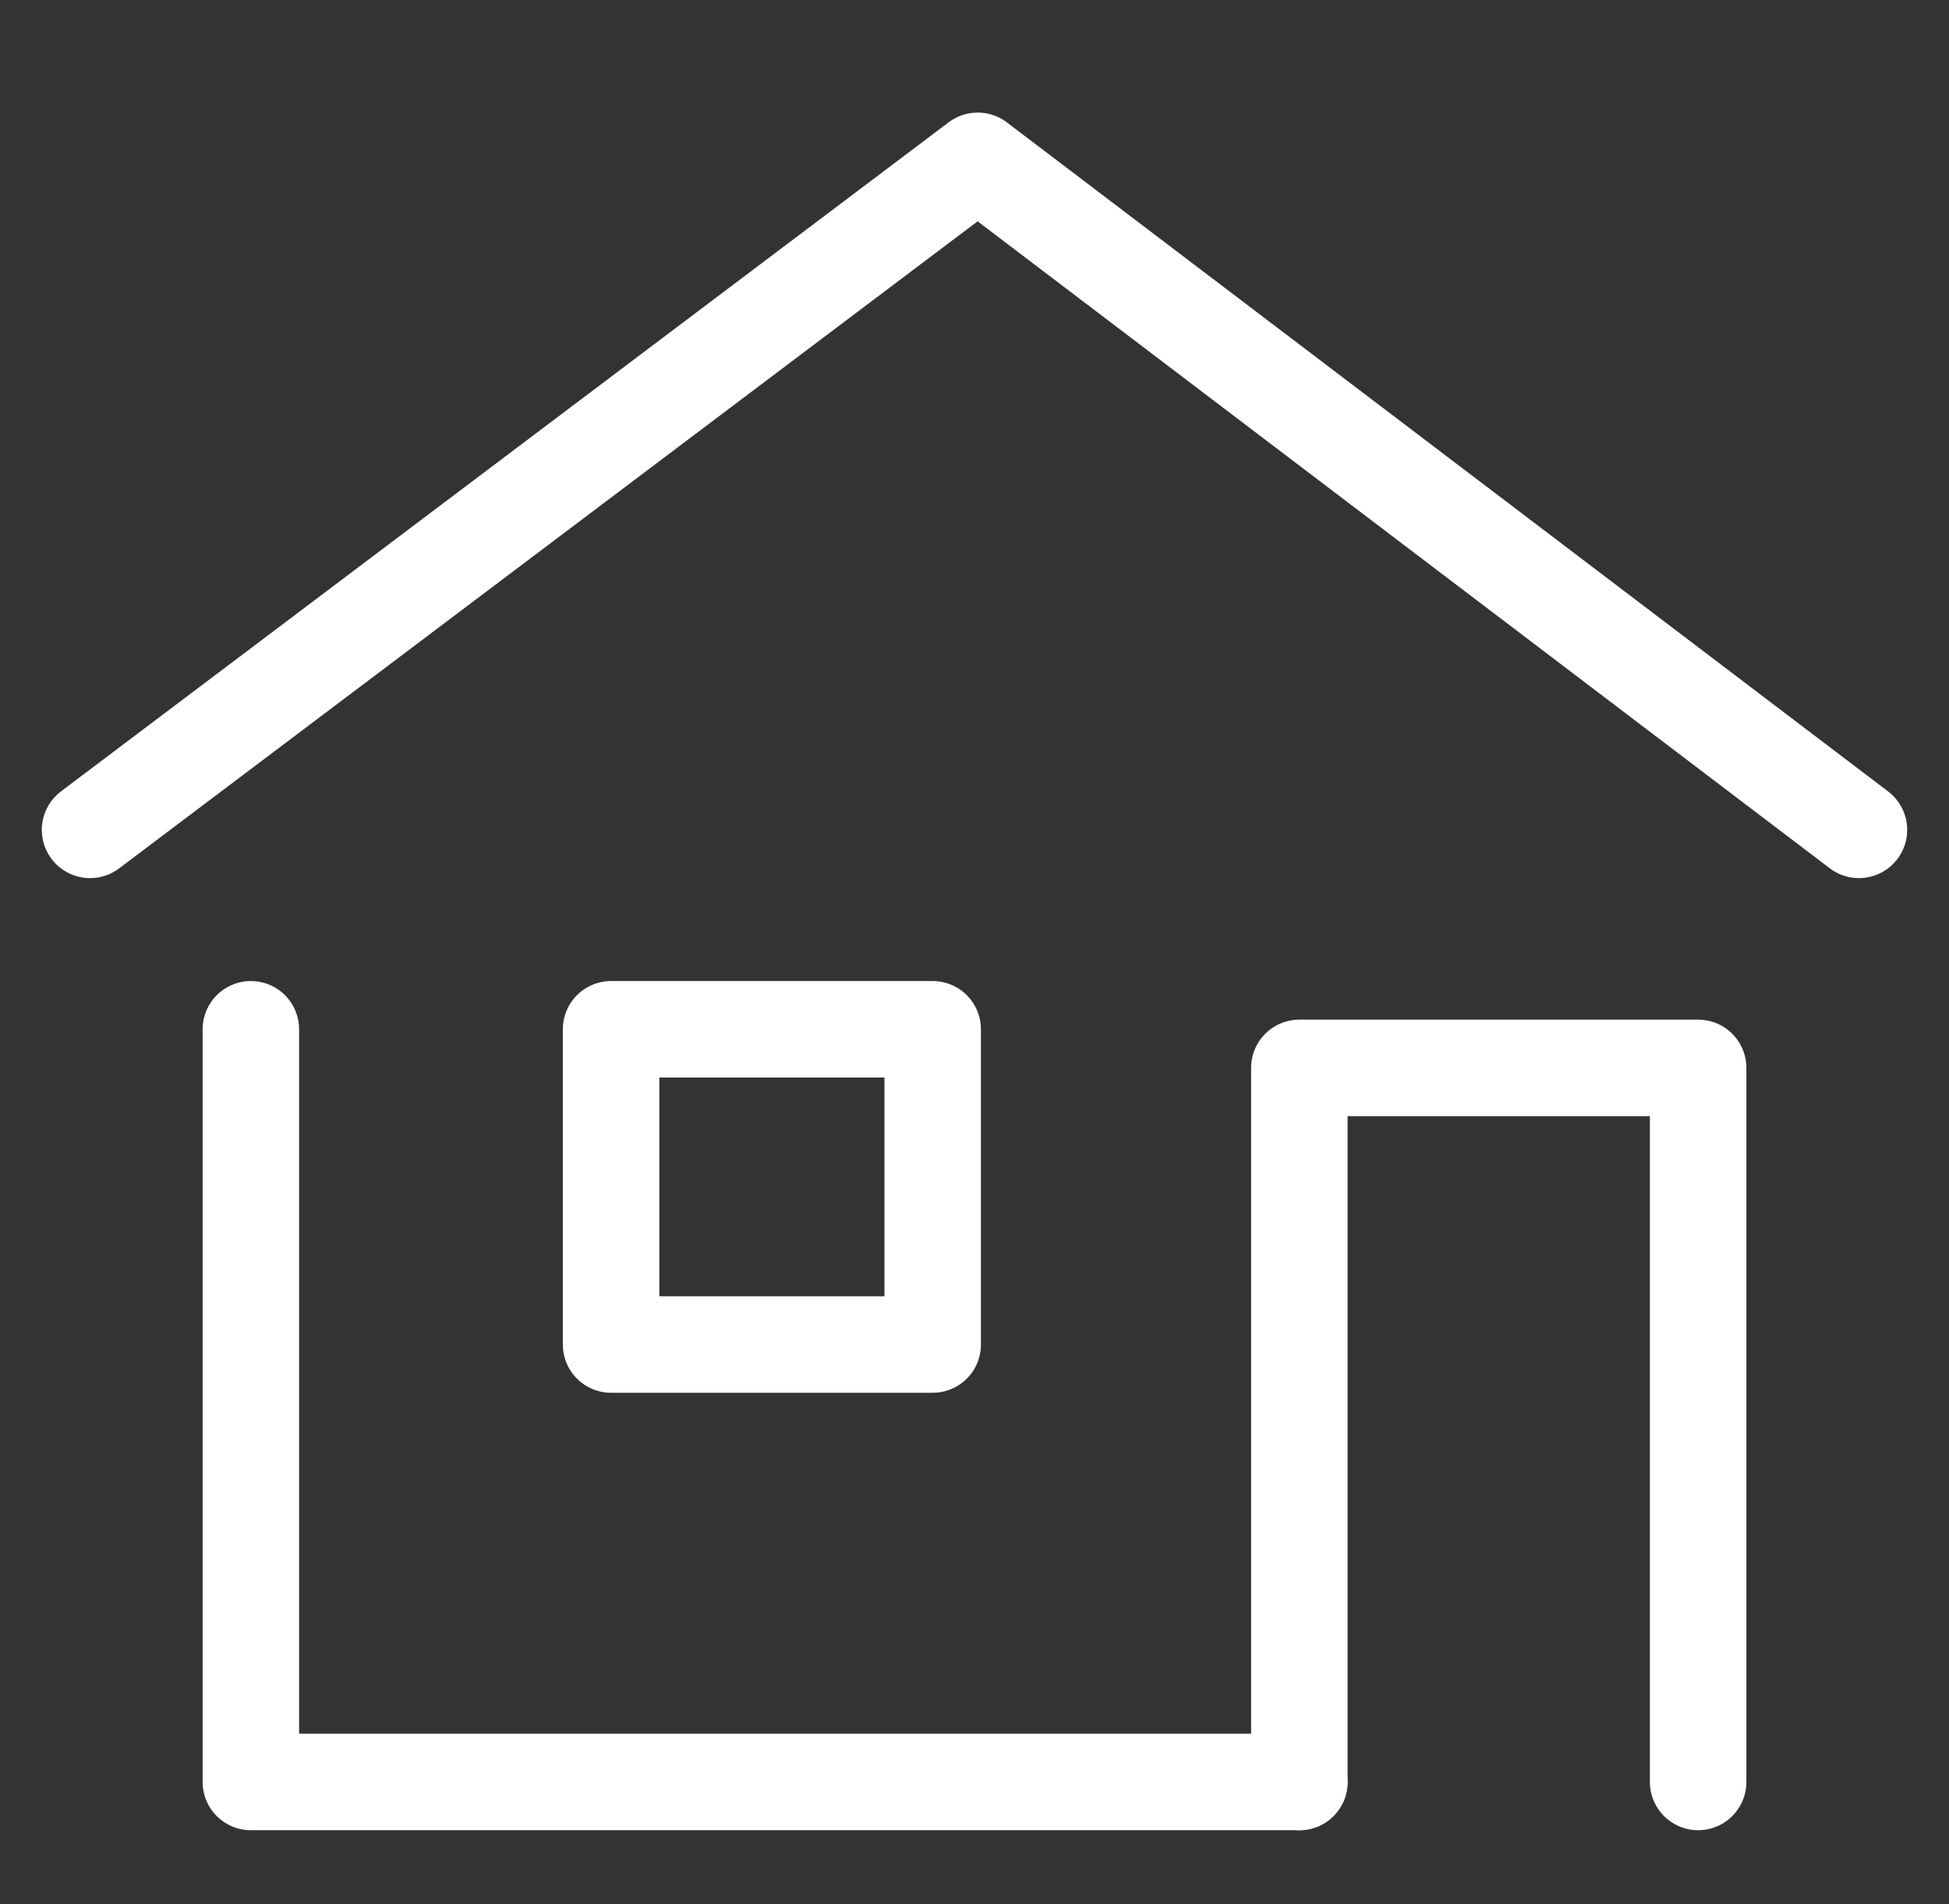
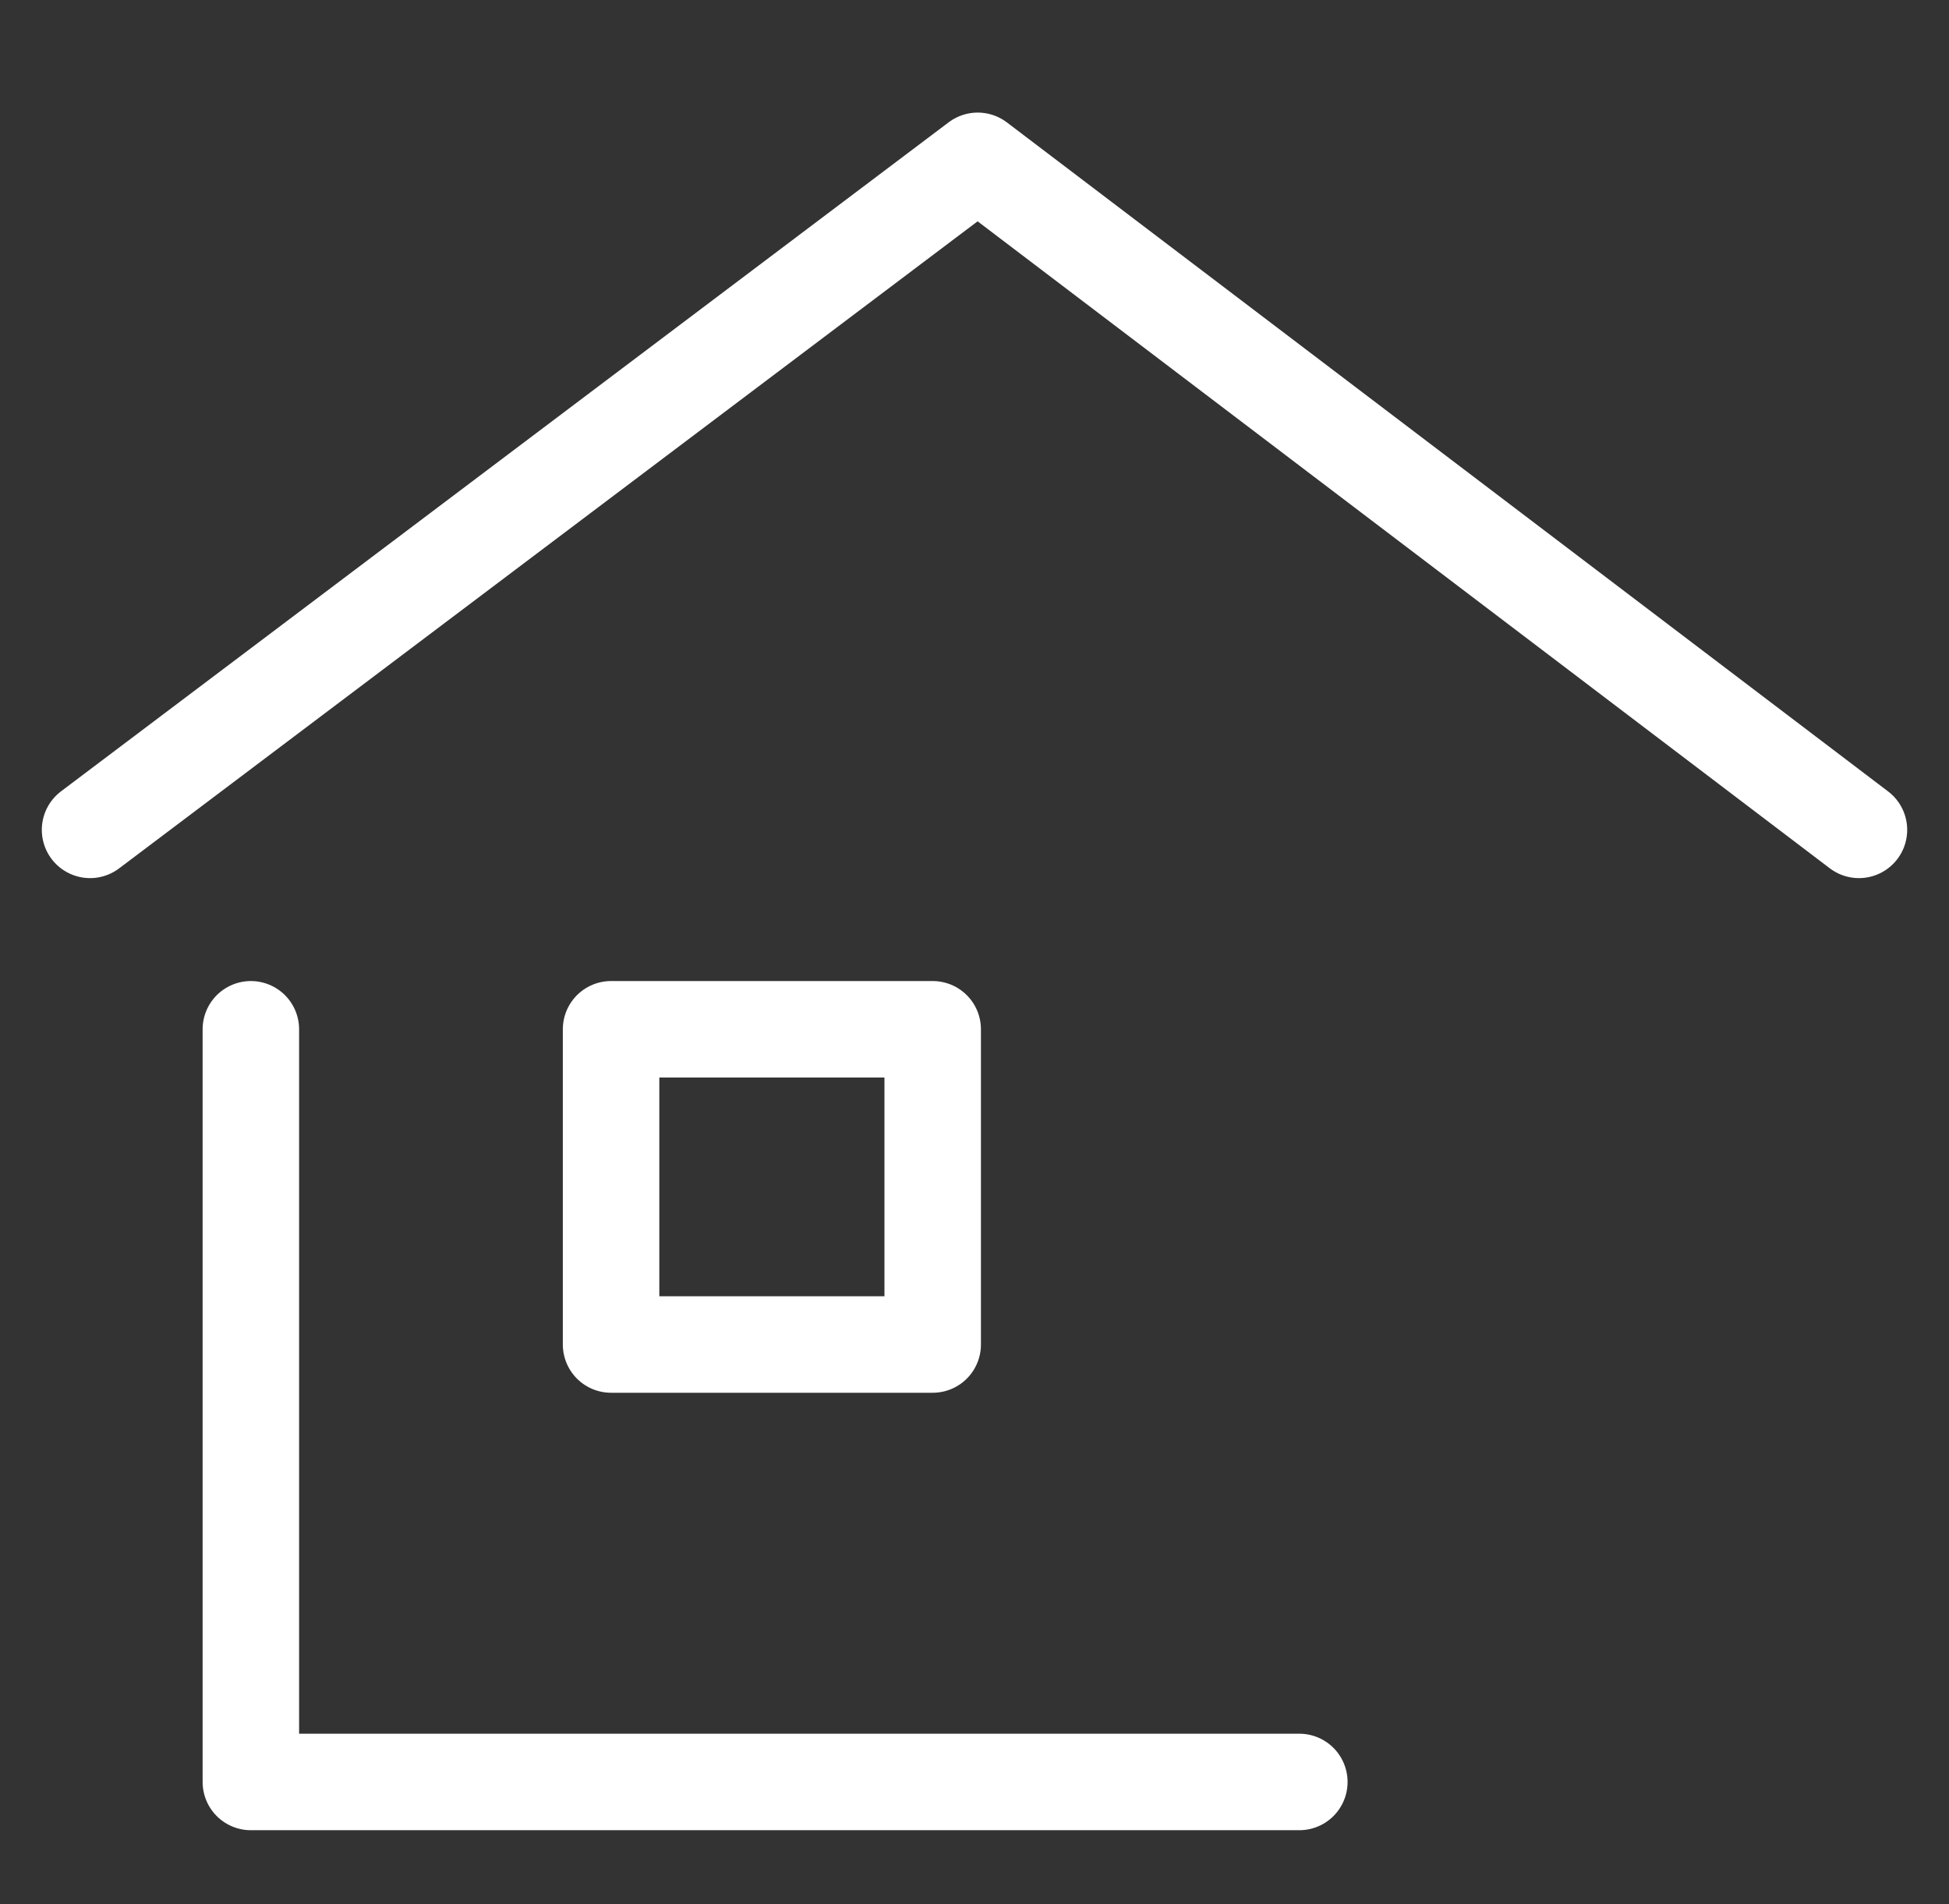
<svg xmlns="http://www.w3.org/2000/svg" id="_レイヤー_1" data-name="レイヤー 1" version="1.1" viewBox="0 0 30.3 29.6">
  <rect x="0" y="0" width="30.3" height="29.6" fill="#333333" stroke="none" />
  <defs>
    <style>
      .cls-1 {
        stroke-width: 0px;
      }

      .cls-1, .cls-2 {
        fill: none;
      }

      .cls-2 {
        stroke: #fff;
        stroke-linecap: round;
        stroke-linejoin: round;
        stroke-width: 1.5px;
      }
    </style>
  </defs>
  <g id="_レイヤー_2" data-name="レイヤー 2">
    <g id="Rectangle">
-       <rect id="rect" class="cls-1" x=".2" width="30" height="29.6" />
-     </g>
+       </g>
    <g id="icon_data" data-name="icon data">
      <polyline class="cls-2" points="1.4 12.9 15.2 2.5 28.9 12.9" />
      <polyline class="cls-2" points="3.9 16 3.9 27.7 20.2 27.7" />
      <rect class="cls-2" x="9.5" y="16" width="5" height="4.9" />
-       <polyline class="cls-2" points="20.2 27.7 20.2 16.6 26.4 16.6 26.4 27.7" />
    </g>
  </g>
</svg>